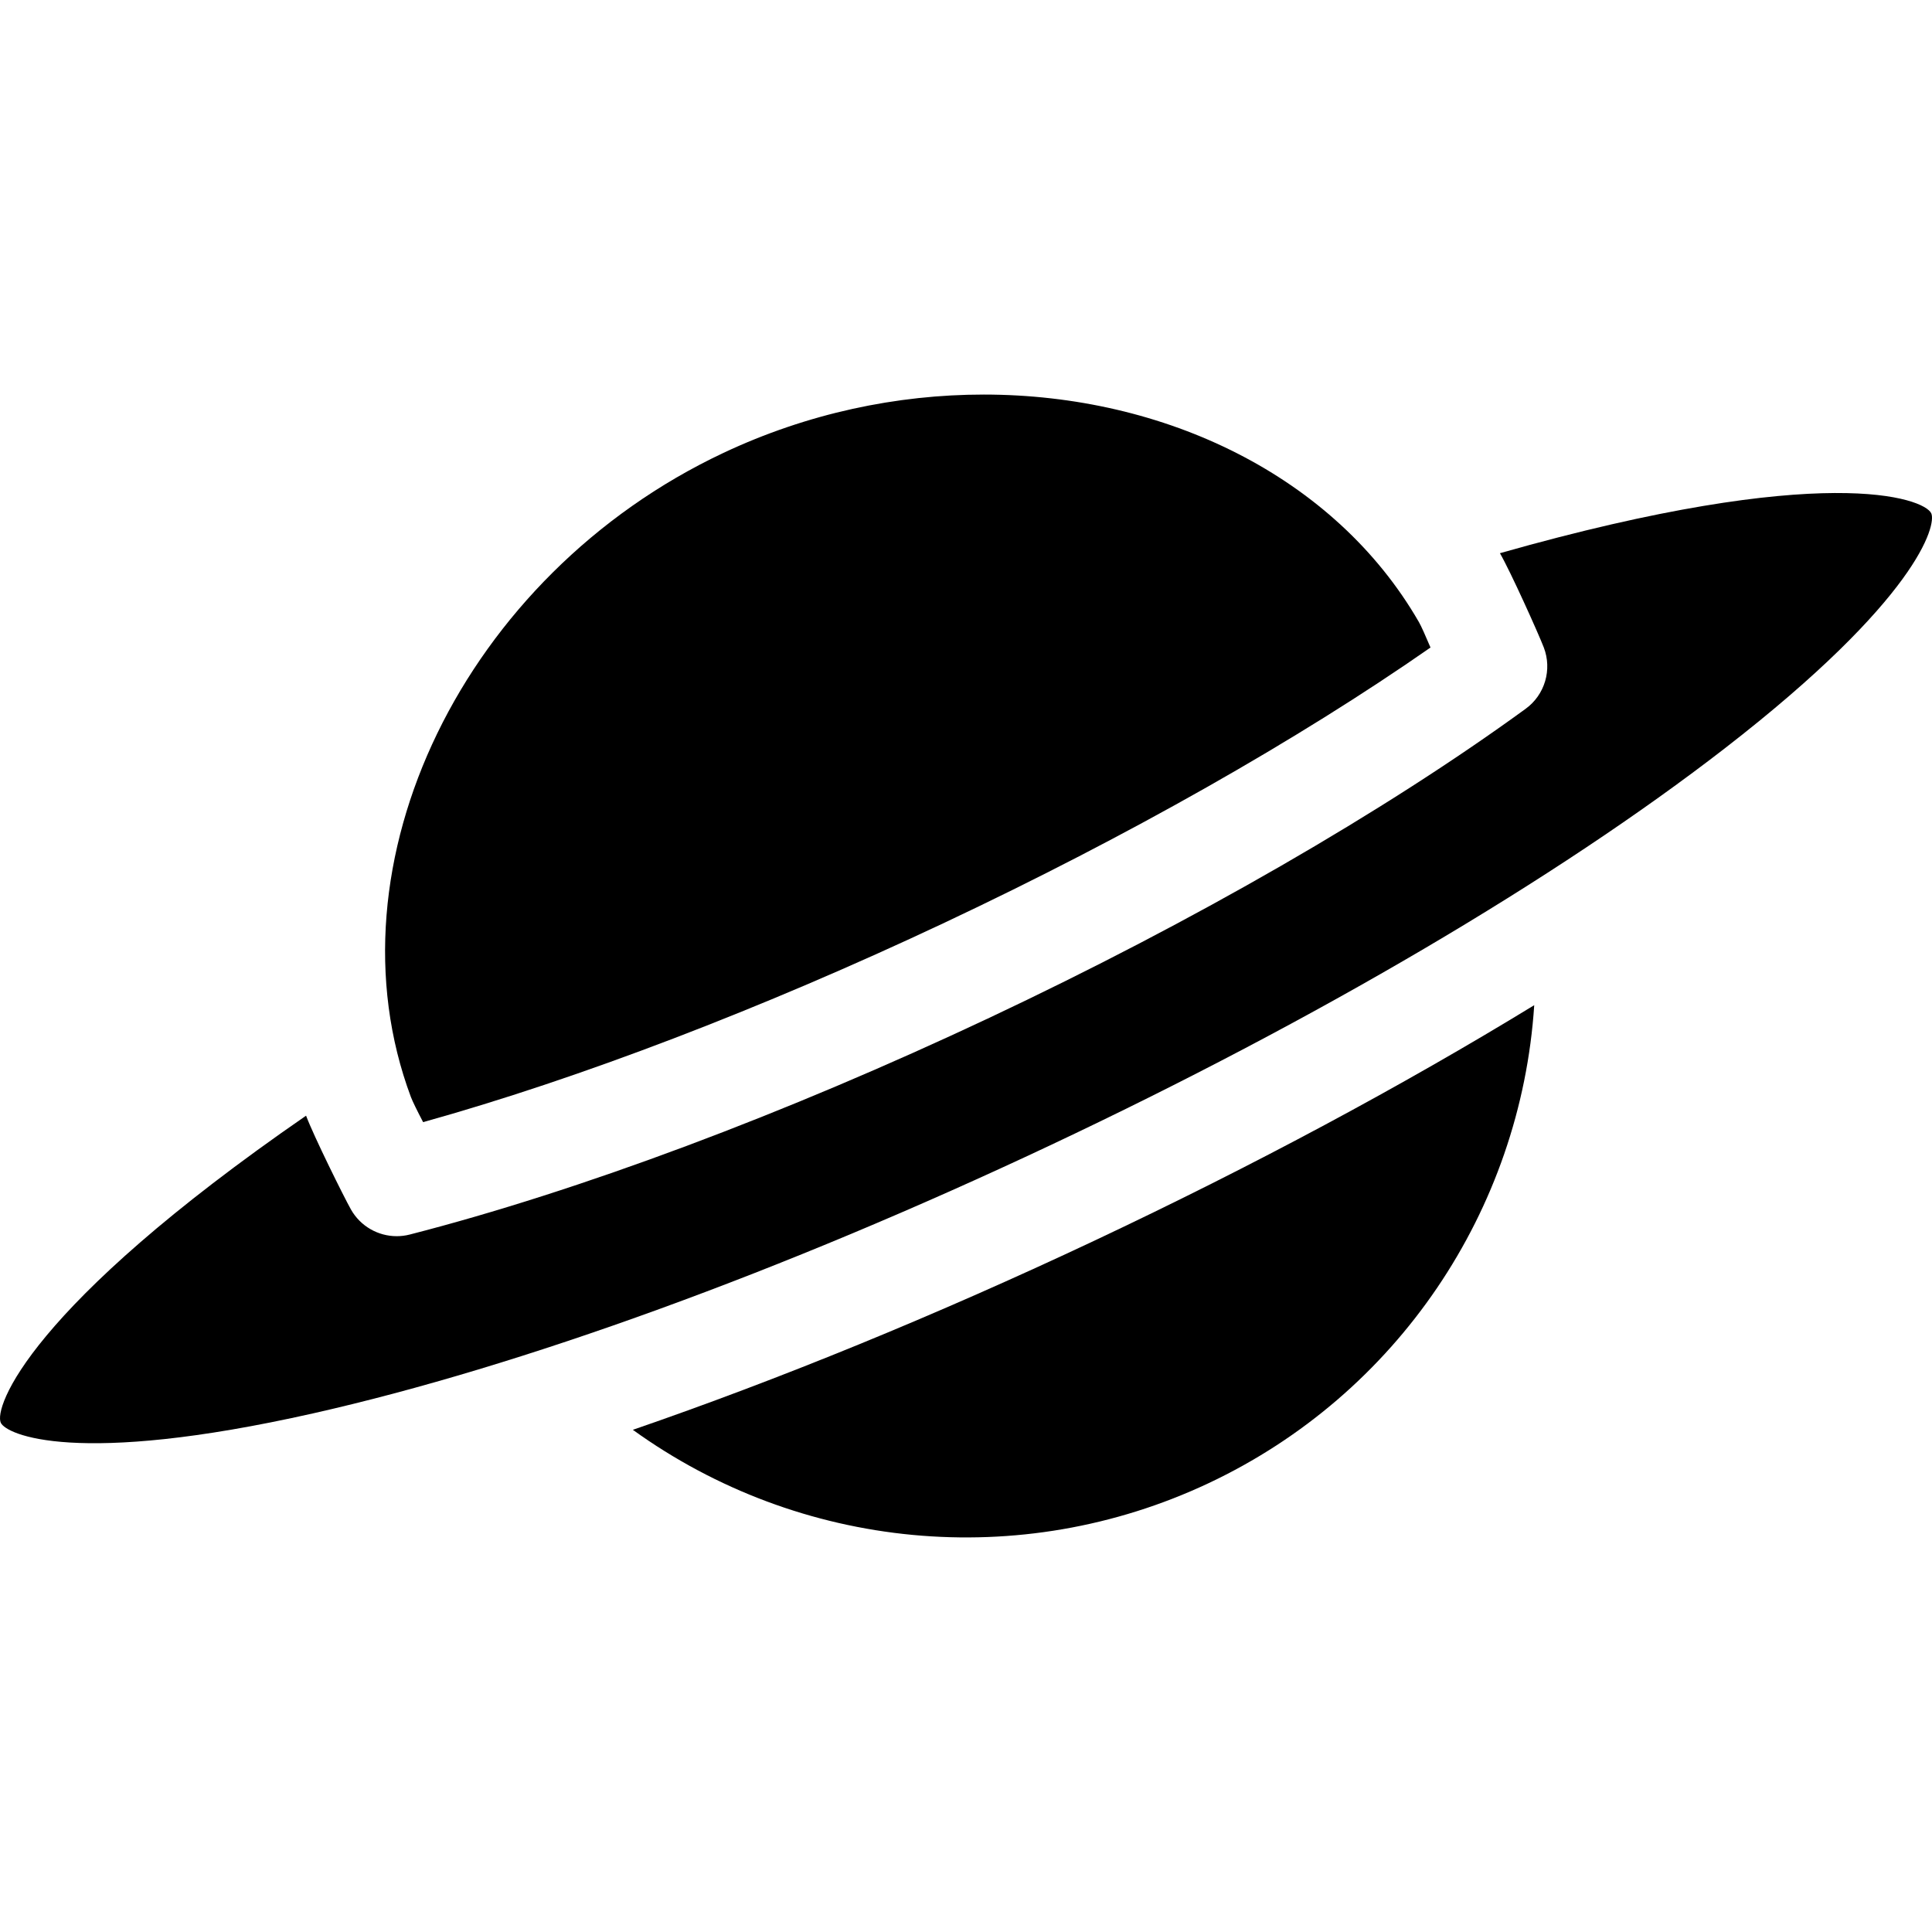
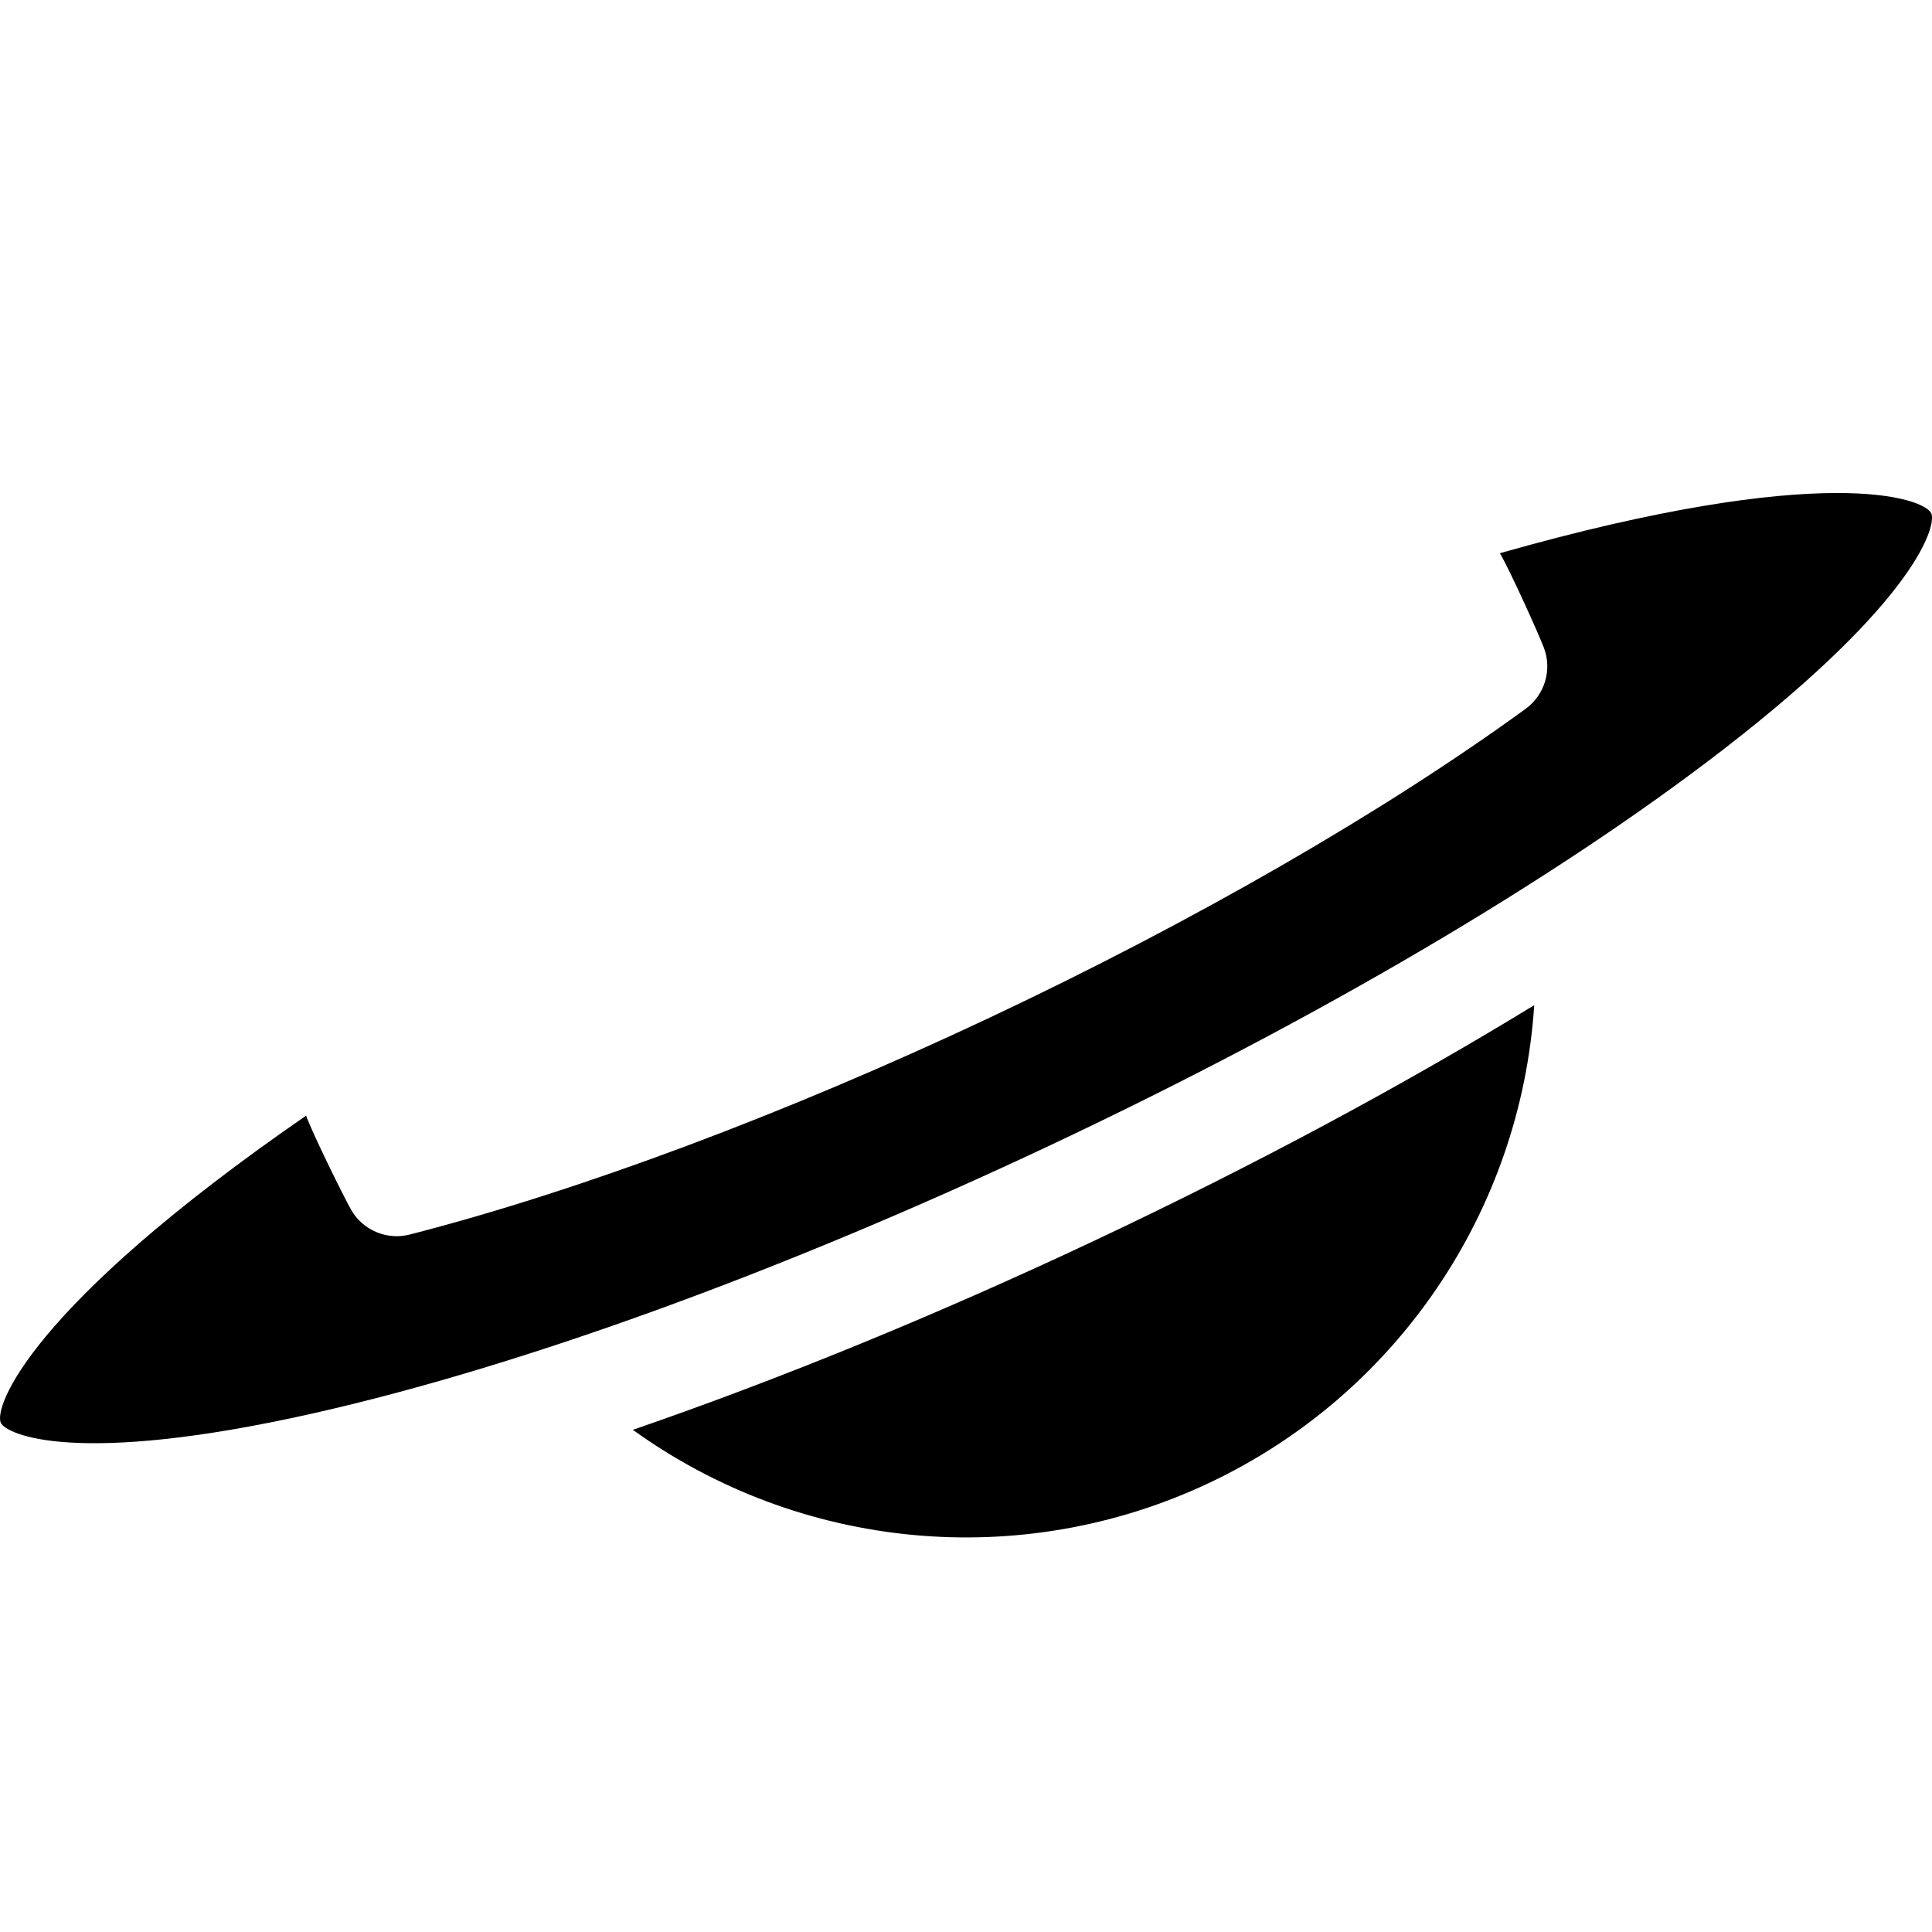
<svg xmlns="http://www.w3.org/2000/svg" fill="#000000" height="800px" width="800px" version="1.1" id="Layer_1" viewBox="0 0 297 297" xml:space="preserve">
  <g>
    <g>
      <g>
        <path d="M97.286,219.801c25.647,18.496,59.535,21.854,88.525,8.196c28.987-13.656,47.973-41.922,50.041-73.474     c-20.233,12.374-43.216,24.707-67.603,36.197C143.855,202.213,119.714,212.076,97.286,219.801z" />
-         <path d="M65.045,172.502c23.864-6.648,52.058-17.42,80.172-30.665c28.114-13.247,54.367-28.126,74.689-42.297     c-0.767-1.82-1.442-3.324-1.789-3.925c-12.91-22.38-39.015-34.96-66.885-34.96c-13.36,0-27.12,2.888-40.035,8.974     c-39.856,18.778-61.405,63.188-48.036,98.997C63.403,169.277,64.132,170.755,65.045,172.502z" />
        <path d="M296.881,78.904c-1.09-2.313-16.371-8.036-66.301,6.137c1.662,2.881,5.939,12.403,6.74,14.486     c1.312,3.413,0.17,7.28-2.785,9.431c-21.727,15.821-51.002,32.689-82.43,47.498c-31.431,14.808-63.077,26.642-89.111,33.324     c-0.669,0.172-1.343,0.254-2.01,0.254c-2.864,0-5.581-1.529-7.038-4.113c-1.096-1.943-5.732-11.298-6.895-14.412     c-42.719,29.48-48.016,44.9-46.926,47.214c0.84,1.789,11.466,6.78,48.041-1.459c31.926-7.194,72.126-21.813,113.194-41.163     c41.069-19.349,77.937-41.042,103.81-61.08C294.811,92.064,297.724,80.692,296.881,78.904z" />
      </g>
    </g>
  </g>
</svg>